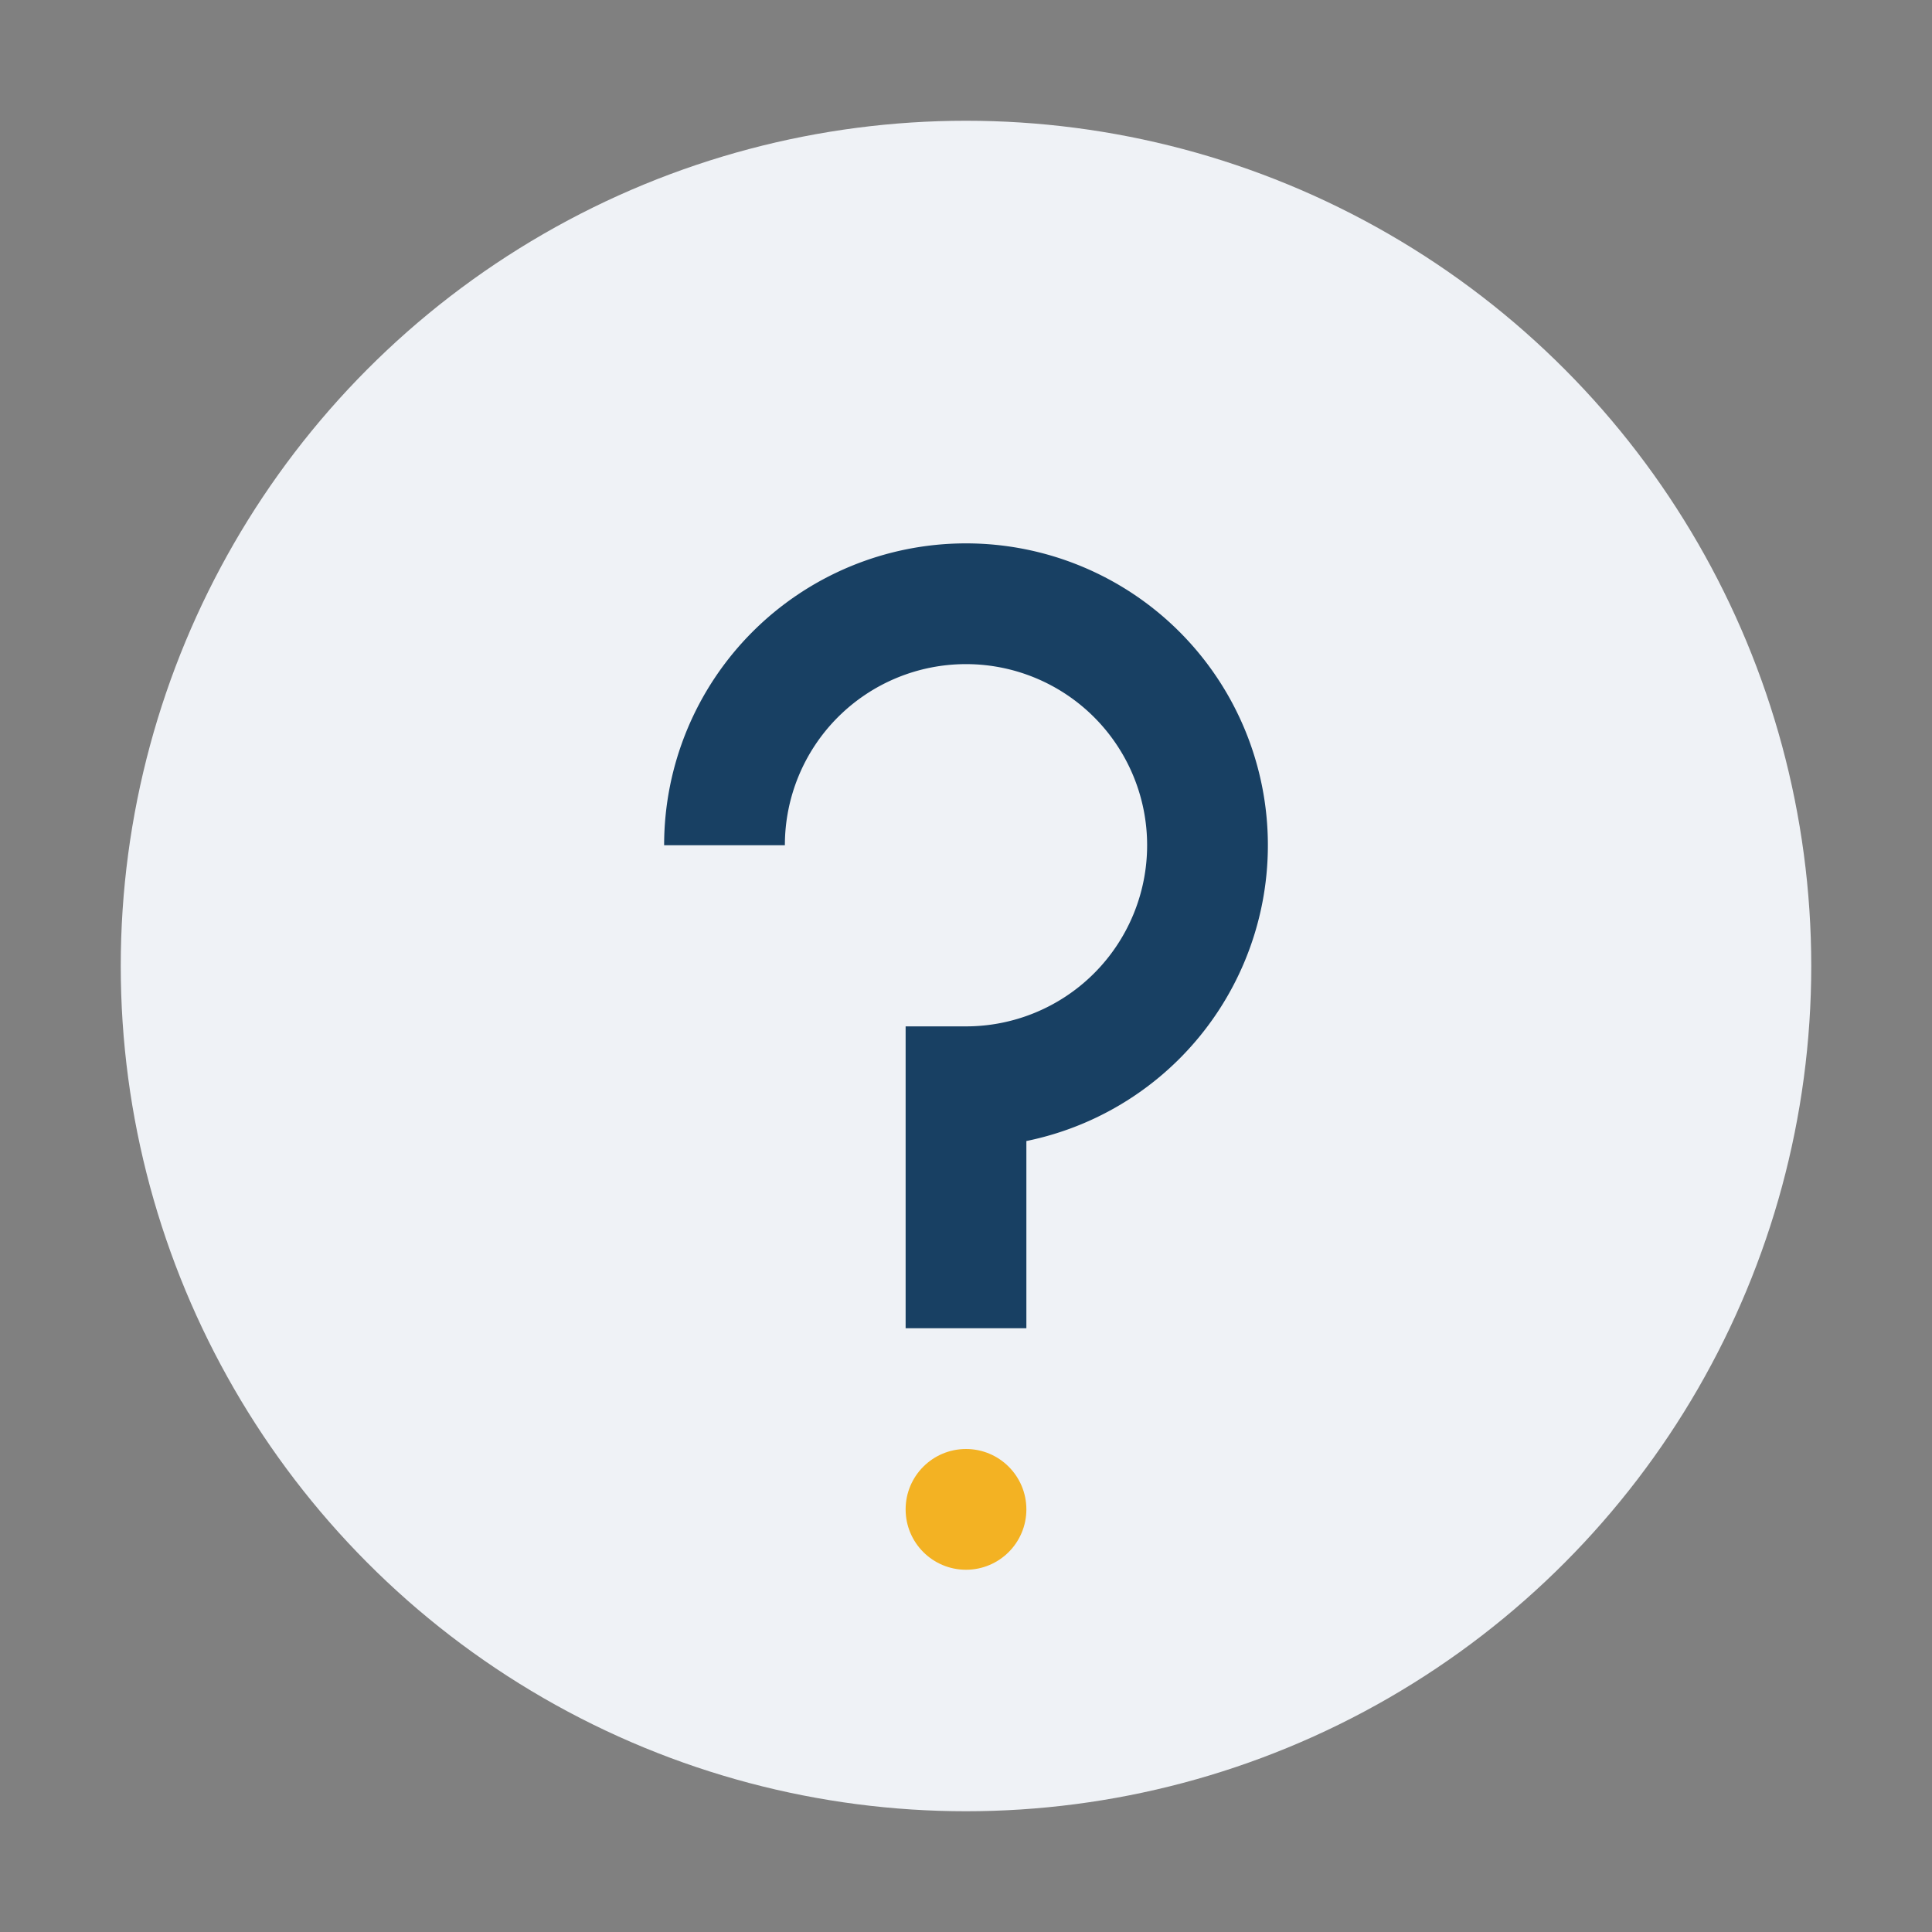
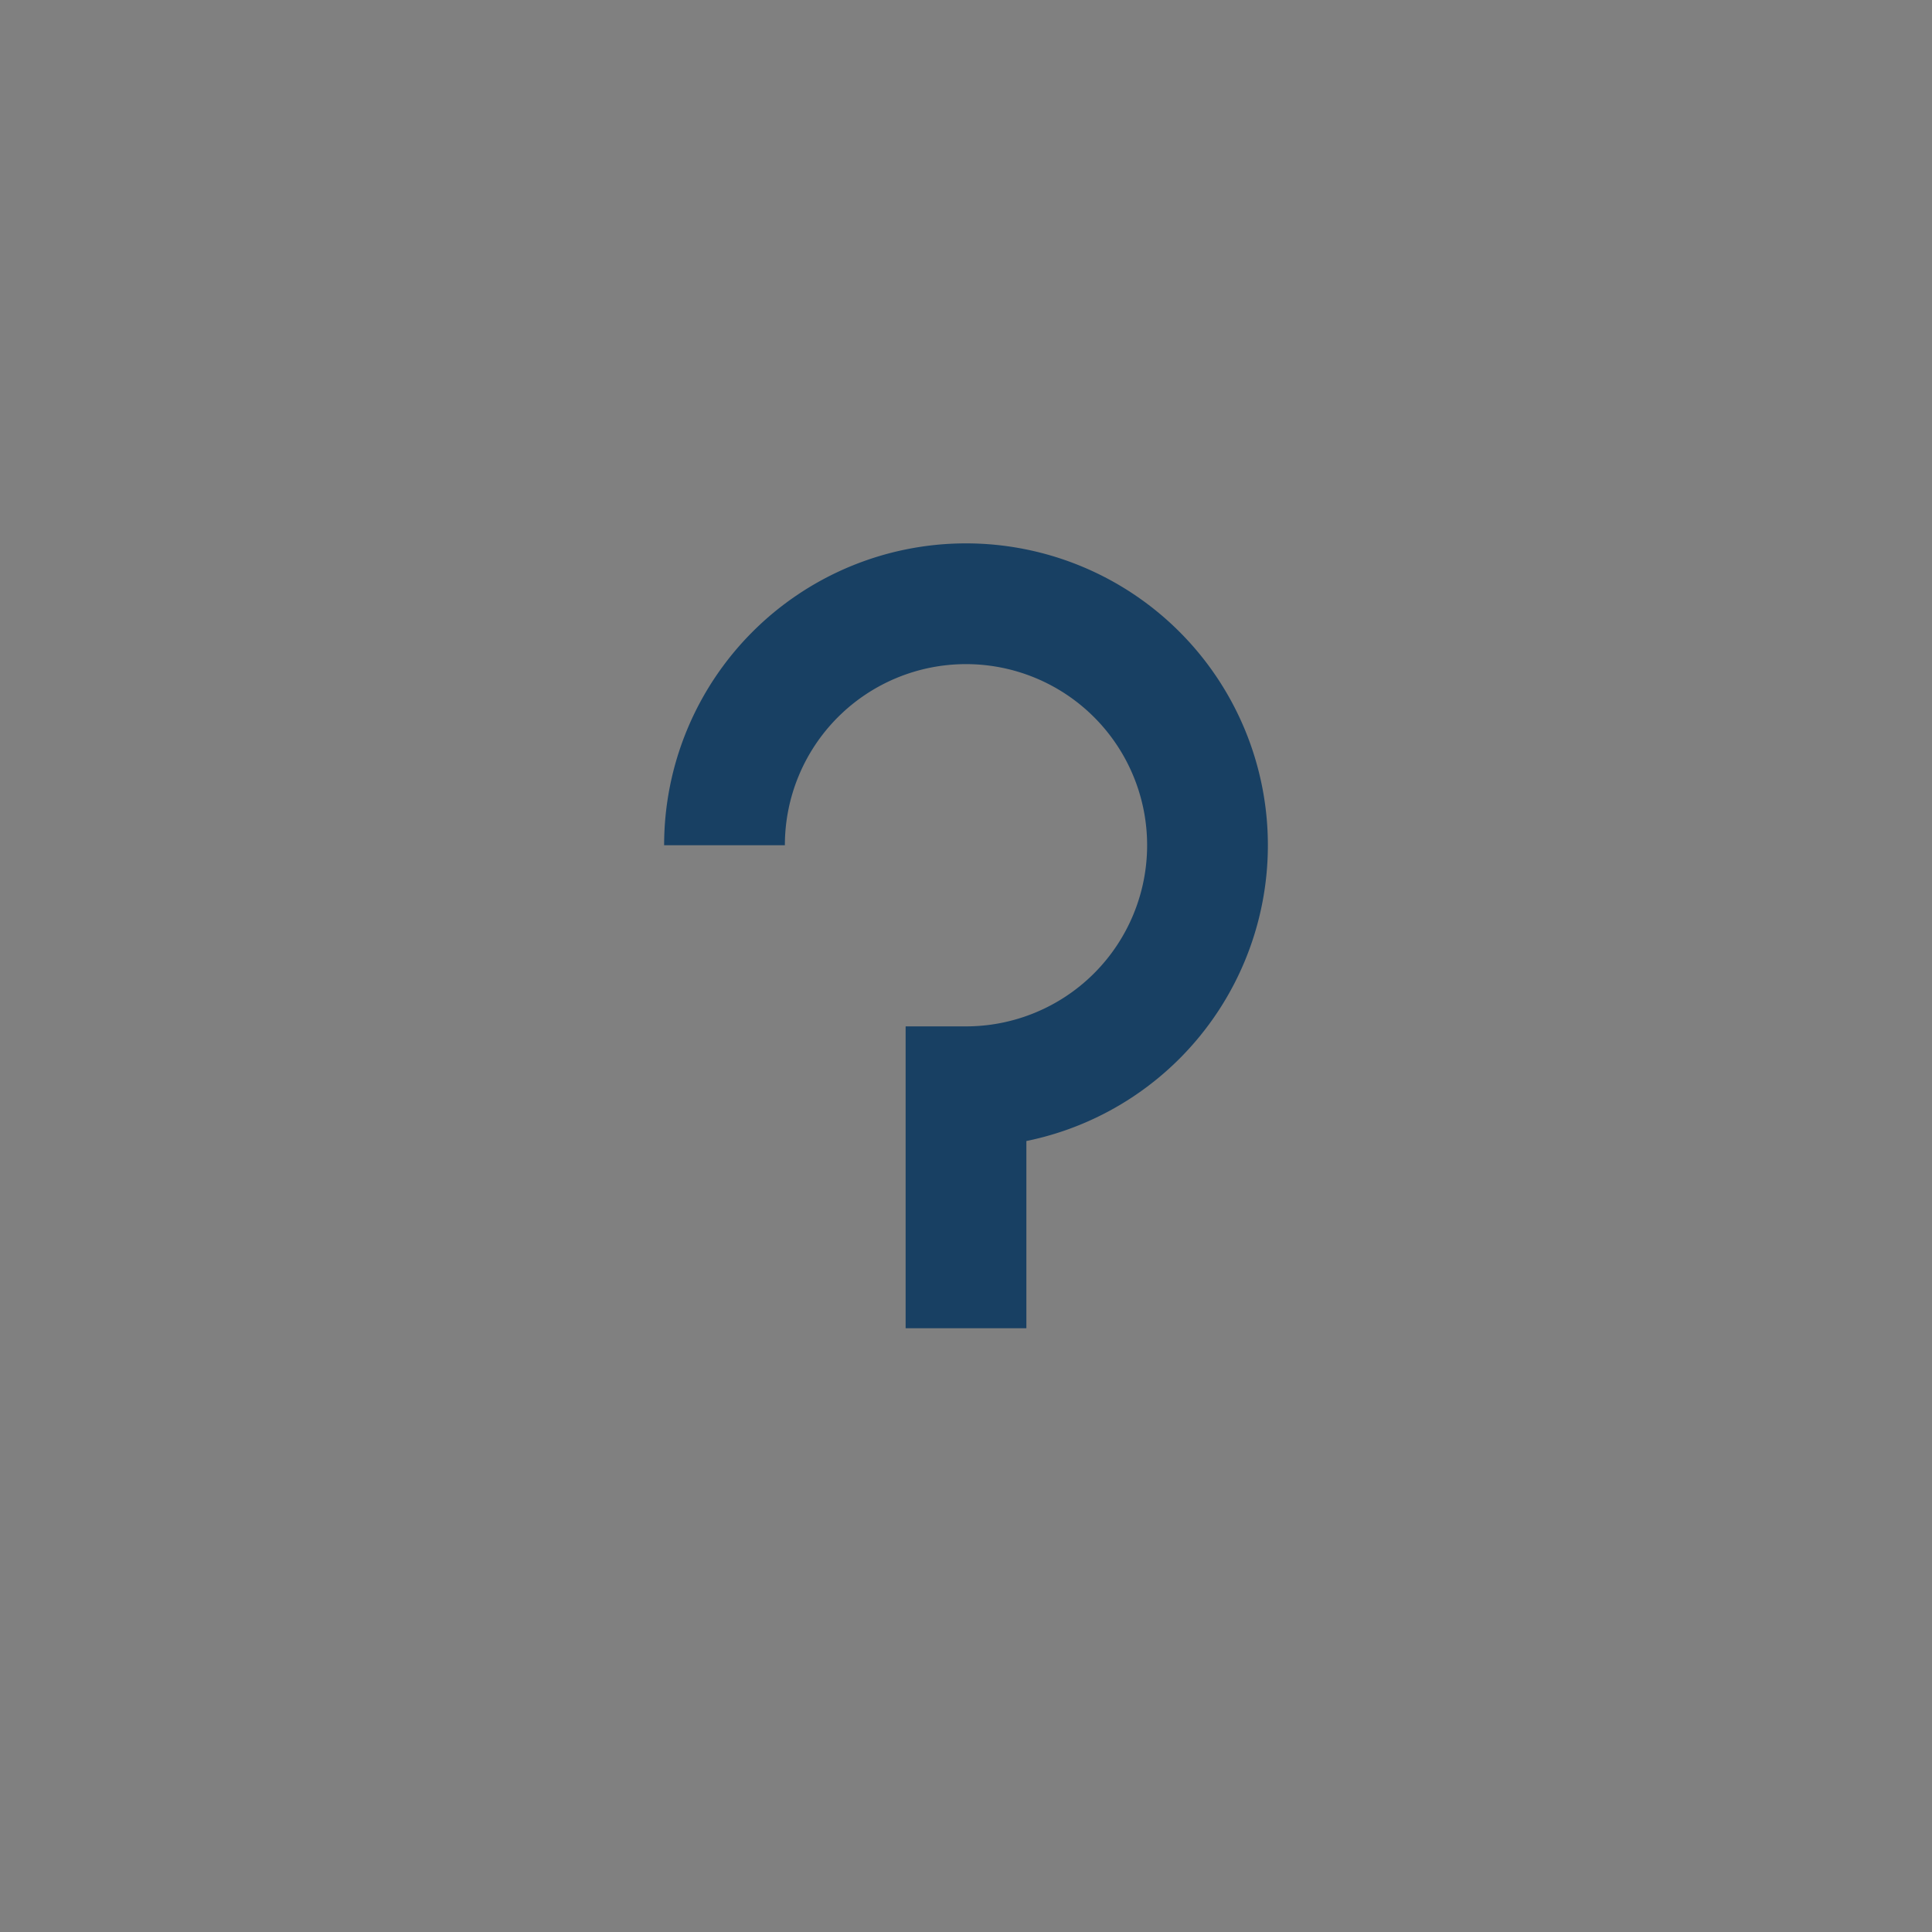
<svg xmlns="http://www.w3.org/2000/svg" width="32" height="32" viewBox="0 0 32 32">
  <rect x="0" y="0" width="32" height="32" fill="#808080" stroke="none" />
-   <circle cx="16" cy="16" r="14" fill="#EFF2F6" />
  <path d="M16 22v-4a4 4 0 1 0-4-4" stroke="#184063" stroke-width="2" fill="none" />
-   <circle cx="16" cy="25" r="1" fill="#F3B223" />
</svg>